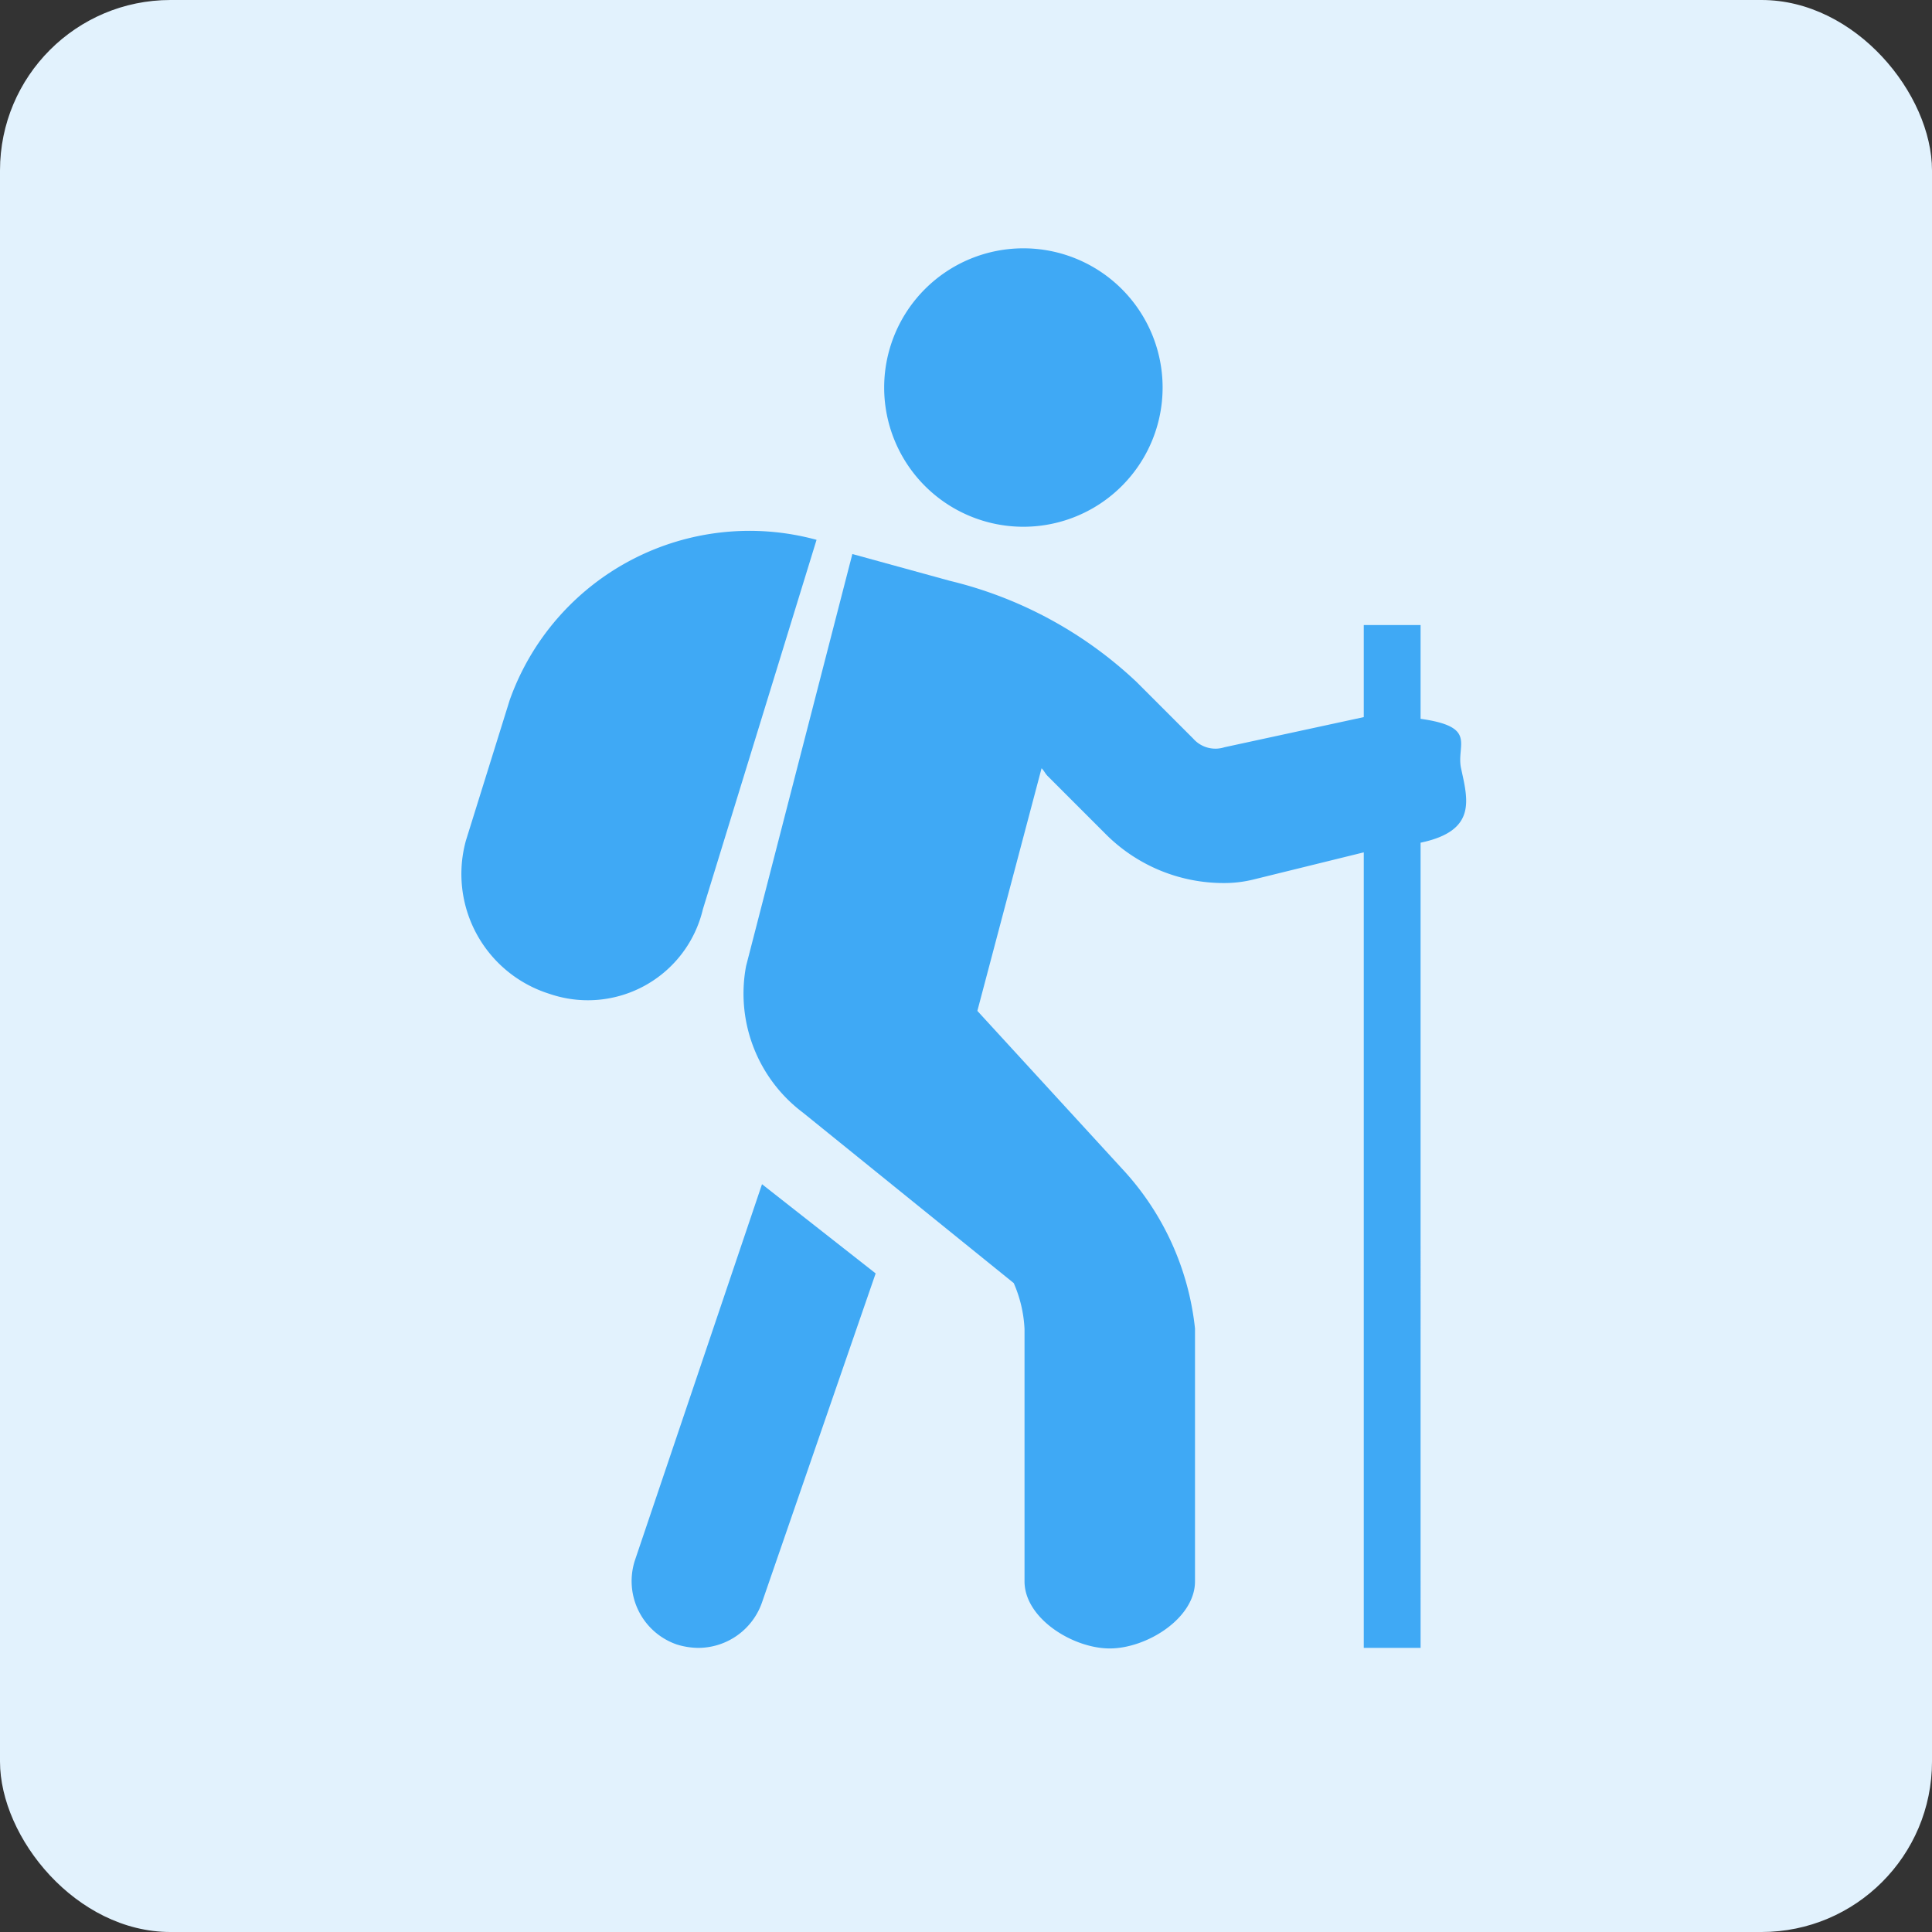
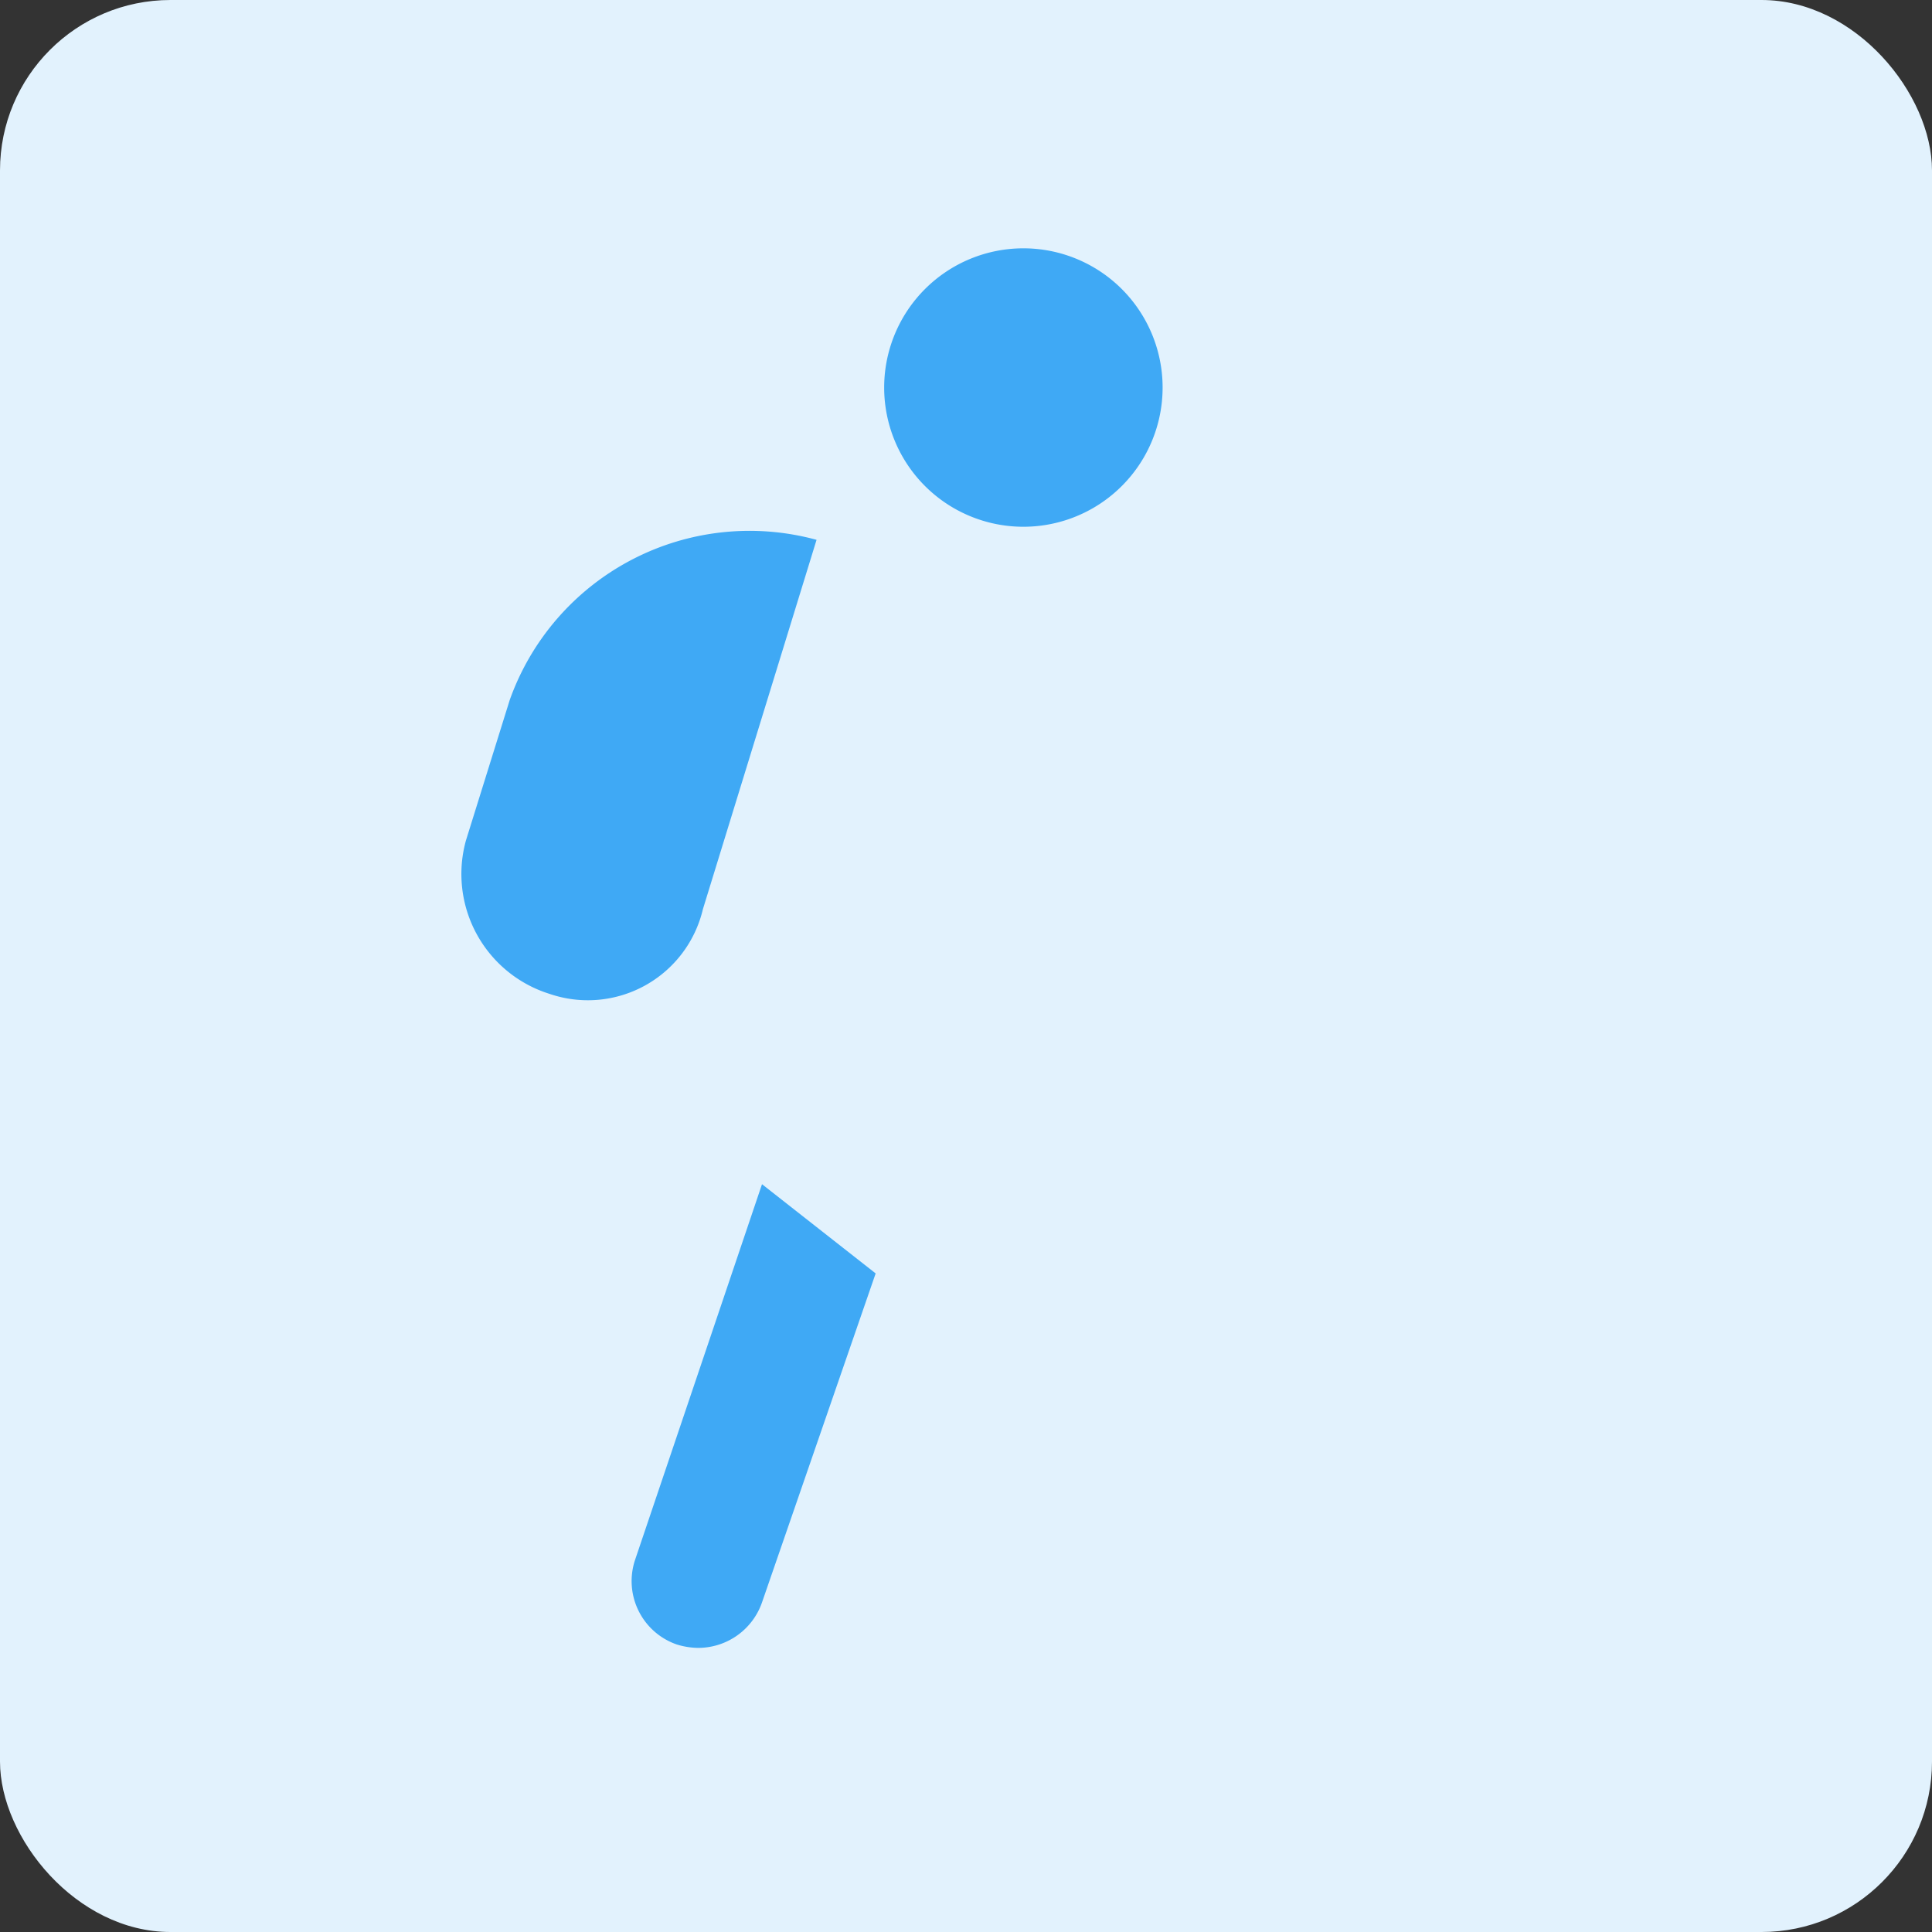
<svg xmlns="http://www.w3.org/2000/svg" viewBox="0 0 34 34">
  <rect x="0" y="0" width="34" height="34" fill="#333333" stroke="none" />
  <defs>
    <style>.cls-1{fill:#e2f2fd}.cls-2{fill:#3fa9f5}</style>
  </defs>
  <title>Risorsa 4</title>
  <g id="Livello_2" data-name="Livello 2">
    <g id="Musei">
      <rect class="cls-1" width="34" height="34" rx="3" />
      <path class="cls-2" d="M11.18 27.44a1.18 1.18 0 0 0 .73 1.5 1.31 1.31 0 0 0 .38.06 1.19 1.19 0 0 0 1.12-.8l2-5.79-2-1.57zm9.28-20.62A2.45 2.45 0 1 0 18 9.27a2.45 2.45 0 0 0 2.46-2.45zM12.37 16l2-6.5a4.48 4.48 0 0 0-5.4 2.82l-.77 2.47a2.21 2.21 0 0 0 1.47 2.7 2.08 2.08 0 0 0 2.7-1.49z" />
-       <path class="cls-2" d="M25 14.83c1-.21.83-.76.71-1.32-.08-.41.29-.72-.71-.86V11h-1v1.62l-2.45.53A.52.52 0 0 1 21 13l-1-1a7.27 7.27 0 0 0-3.29-1.78L15 9.75 13.13 17a2.62 2.62 0 0 0 1 2.58l3.71 3a2.28 2.28 0 0 1 .19.81v4.44c0 .65.85 1.18 1.5 1.18s1.5-.53 1.5-1.18v-4.45a4.88 4.88 0 0 0-1.29-2.82l-2.54-2.77 1.13-4.27c.05.05.06.09.11.14l1 1a2.93 2.93 0 0 0 2.11.88 2.14 2.14 0 0 0 .5-.06L24 15v14h1z" />
    </g>
  </g>
</svg>